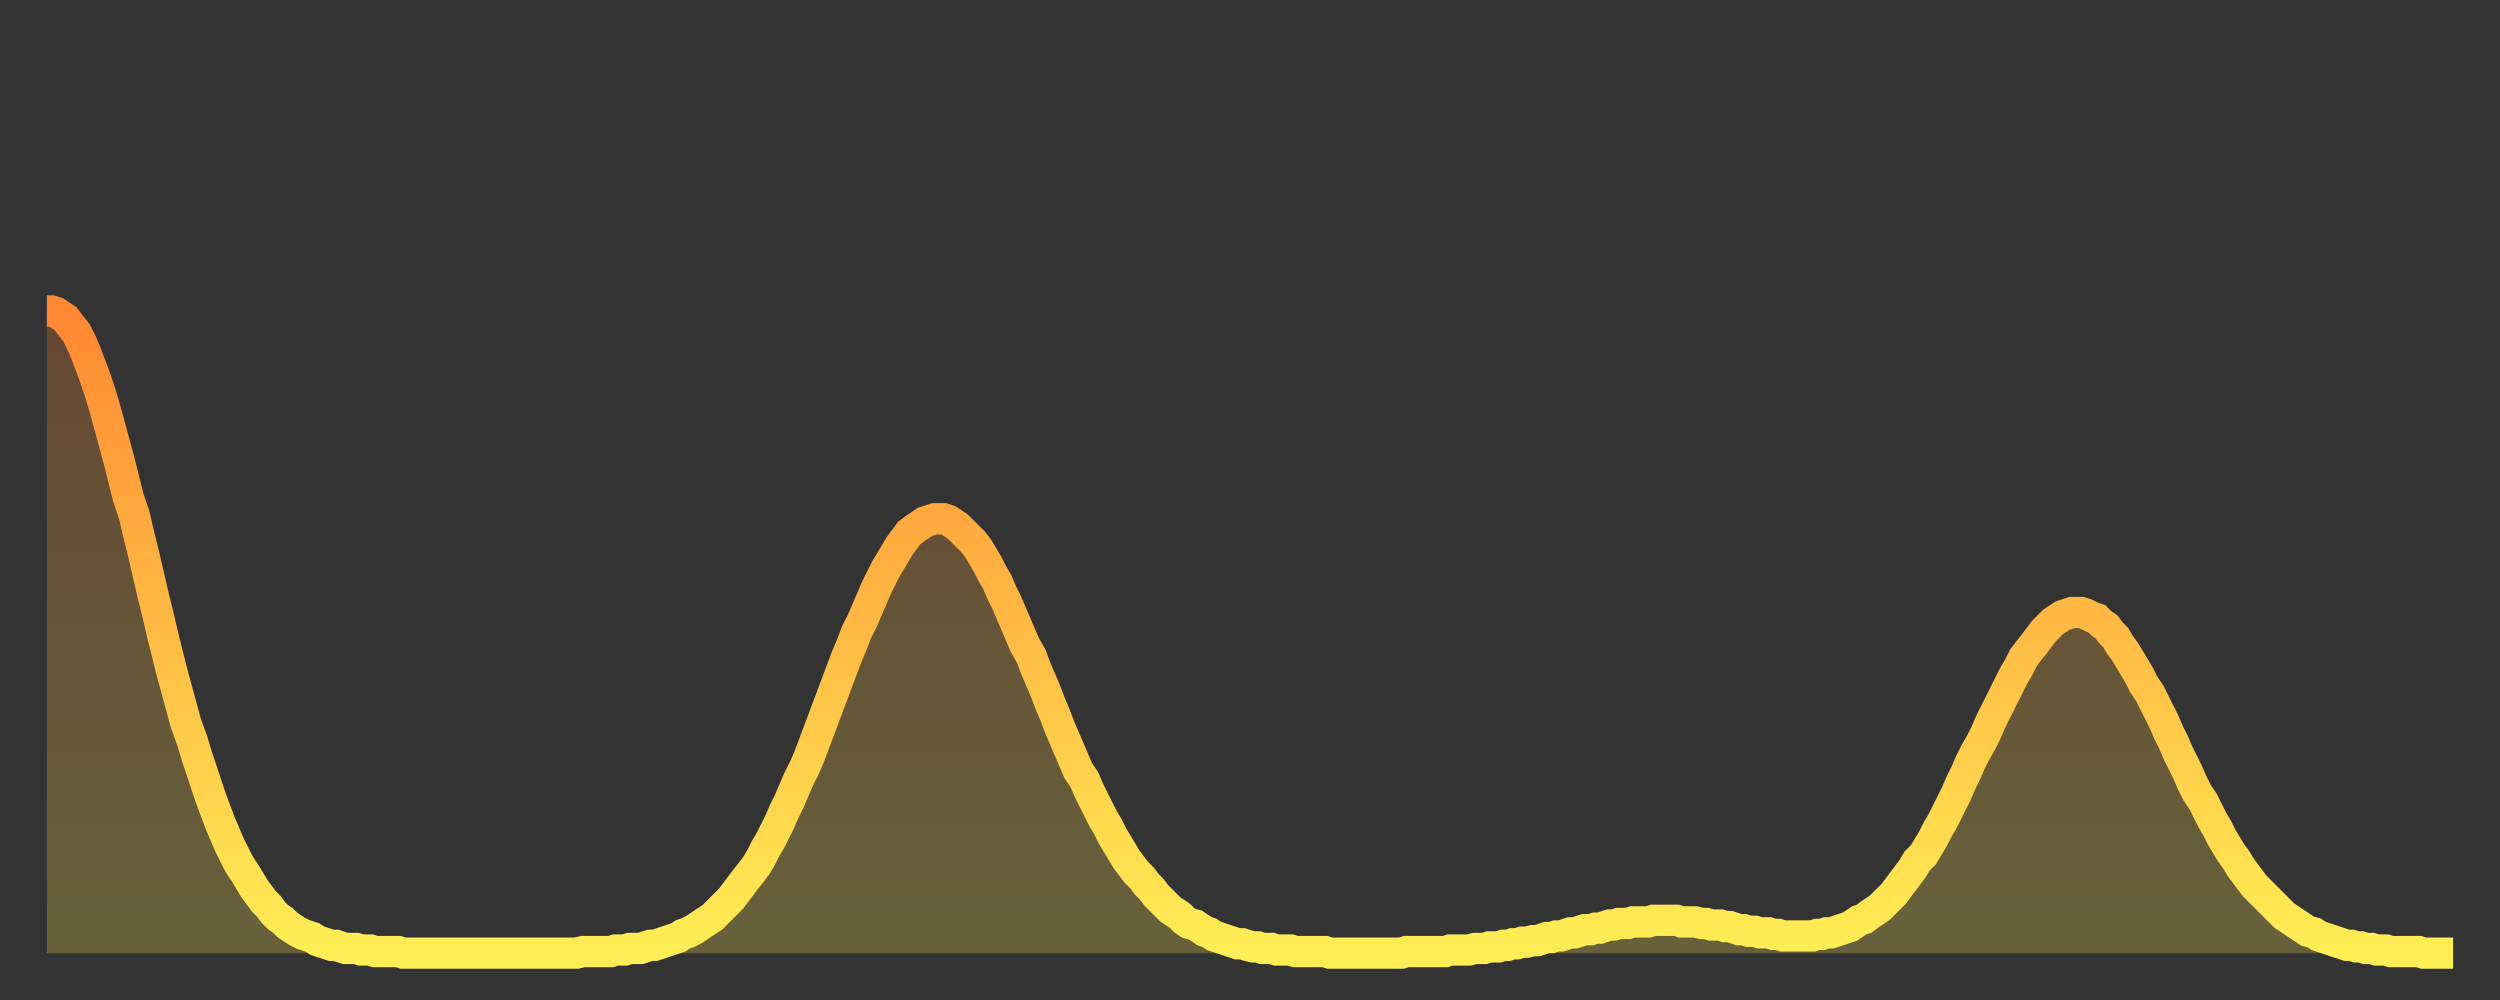
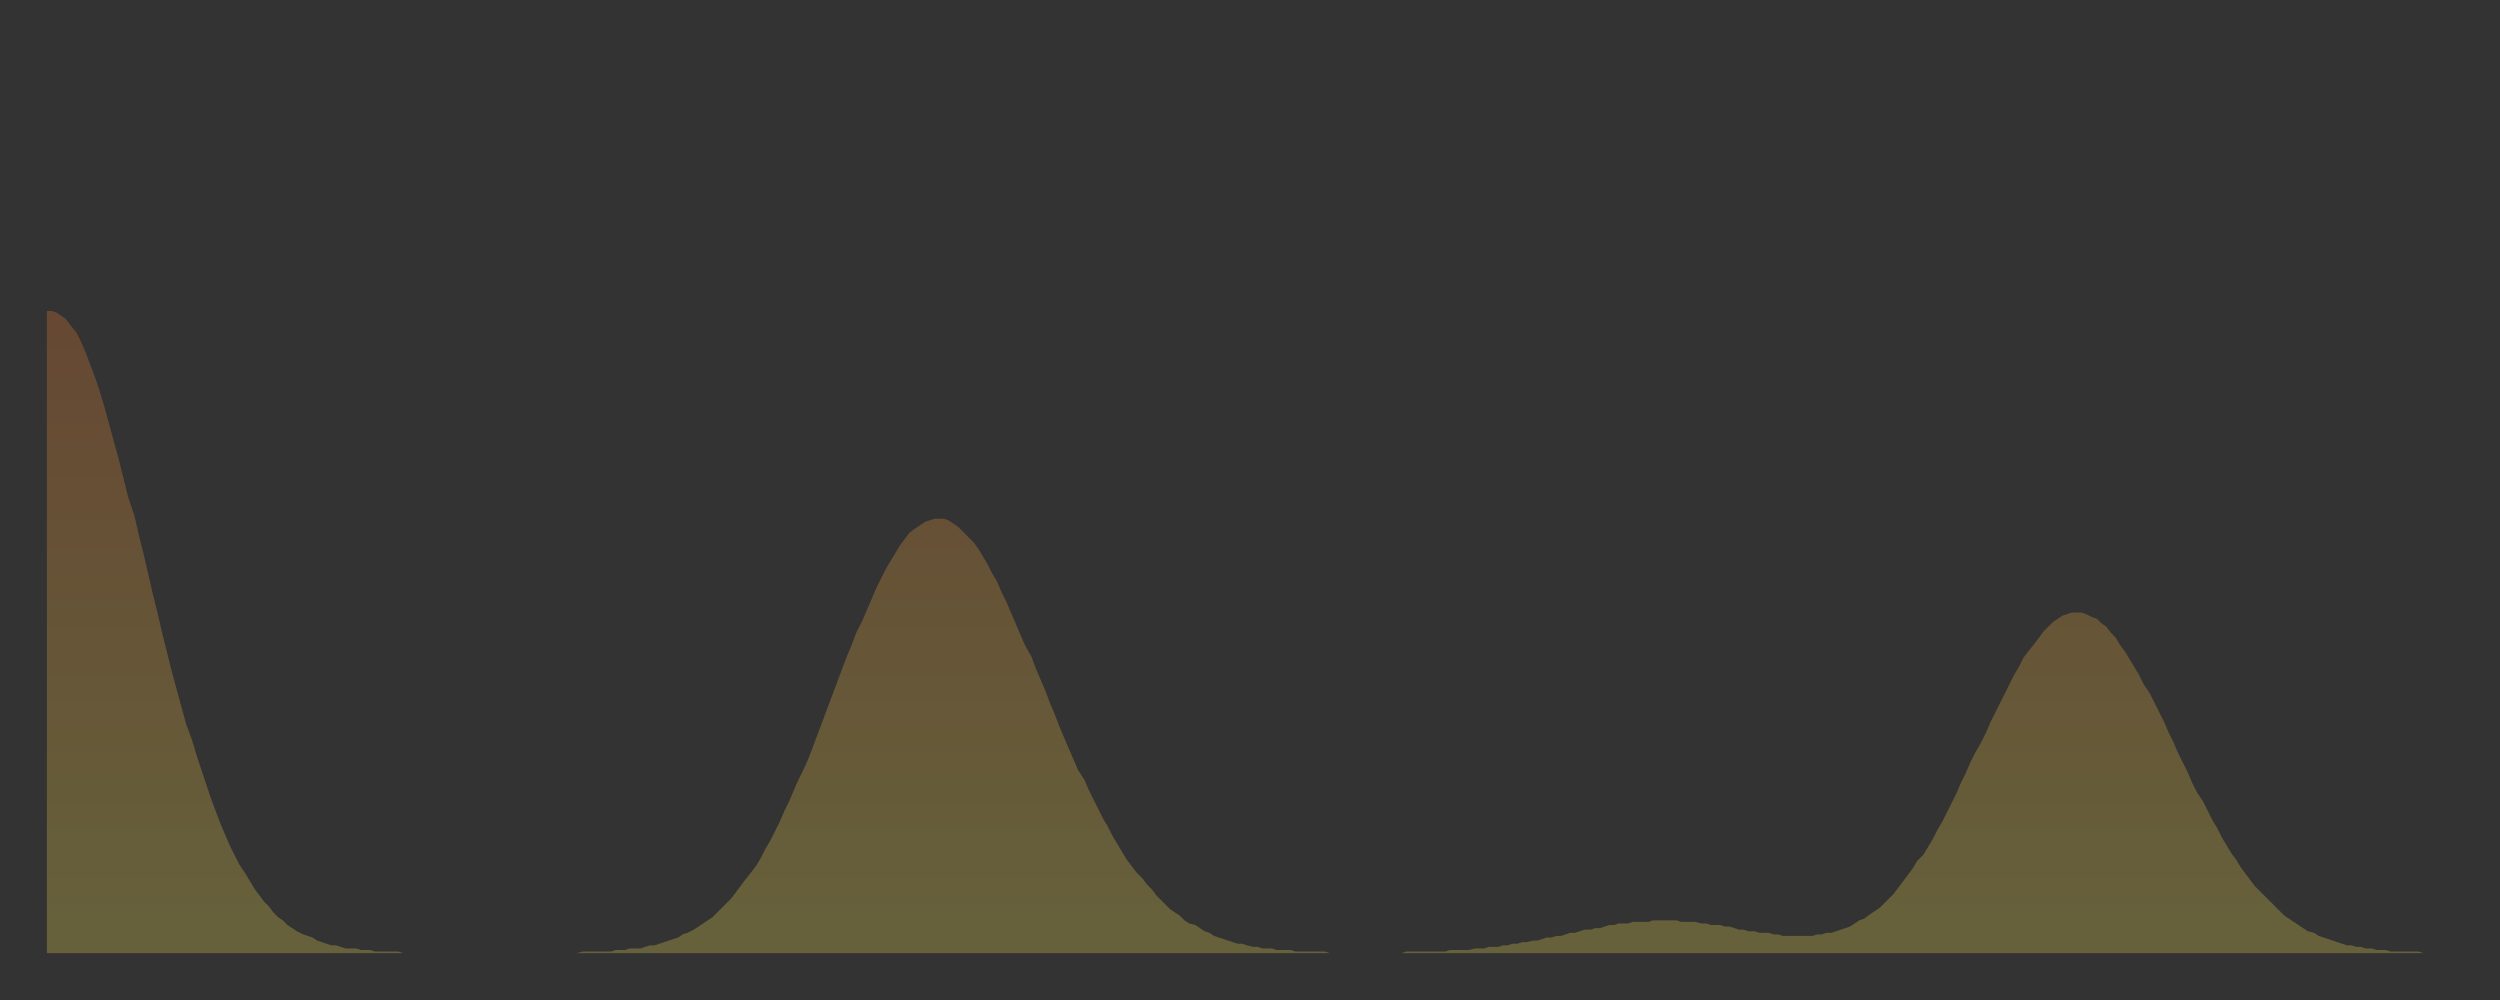
<svg xmlns="http://www.w3.org/2000/svg" baseProfile="full" height="64" version="1.1" width="160">
  <rect width="100%" height="100%" fill="#333333" stroke="none" />
  <defs>
    <linearGradient id="id21002" x1="0" x2="0" y1="0" y2="1">
      <stop offset="0%" stop-color="#ff8833" />
      <stop offset="50%" stop-color="#ffbb44" />
      <stop offset="100%" stop-color="#ffee55" />
    </linearGradient>
  </defs>
  <g transform="translate(3,3)">
    <g>
-       <path d="M 0.0 16.9 0.3 16.9 0.6 17.0 0.9 17.2 1.2 17.4 1.5 17.8 1.9 18.3 2.2 18.9 2.5 19.6 2.8 20.4 3.1 21.2 3.4 22.1 3.7 23.1 4.0 24.2 4.3 25.3 4.6 26.4 4.9 27.6 5.2 28.8 5.6 30.0 5.9 31.3 6.2 32.5 6.5 33.8 6.8 35.1 7.1 36.3 7.4 37.6 7.7 38.8 8.0 40.0 8.3 41.1 8.6 42.2 8.9 43.3 9.3 44.4 9.6 45.4 9.9 46.3 10.2 47.2 10.5 48.1 10.8 48.9 11.1 49.7 11.4 50.4 11.7 51.1 12.0 51.7 12.3 52.3 12.7 52.9 13.0 53.4 13.3 53.9 13.6 54.3 13.9 54.7 14.2 55.0 14.5 55.4 14.8 55.7 15.1 55.9 15.4 56.2 15.7 56.4 16.0 56.6 16.4 56.8 16.7 56.9 17.0 57.0 17.3 57.2 17.6 57.3 17.9 57.4 18.2 57.5 18.5 57.5 18.8 57.6 19.1 57.7 19.4 57.7 19.8 57.7 20.1 57.8 20.4 57.8 20.7 57.8 21.0 57.9 21.3 57.9 21.6 57.9 21.9 57.9 22.2 57.9 22.5 57.9 22.8 58.0 23.1 58.0 23.5 58.0 23.8 58.0 24.1 58.0 24.4 58.0 24.7 58.0 25.0 58.0 25.3 58.0 25.6 58.0 25.9 58.0 26.2 58.0 26.5 58.0 26.8 58.0 27.2 58.0 27.5 58.0 27.8 58.0 28.1 58.0 28.4 58.0 28.7 58.0 29.0 58.0 29.3 58.0 29.6 58.0 29.9 58.0 30.2 58.0 30.6 58.0 30.9 58.0 31.2 58.0 31.5 58.0 31.8 58.0 32.1 58.0 32.4 58.0 32.7 58.0 33.0 58.0 33.3 58.0 33.6 58.0 33.9 58.0 34.3 57.9 34.6 57.9 34.9 57.9 35.2 57.9 35.5 57.9 35.8 57.9 36.1 57.9 36.4 57.8 36.7 57.8 37.0 57.8 37.3 57.7 37.7 57.7 38.0 57.7 38.3 57.6 38.6 57.5 38.9 57.5 39.2 57.4 39.5 57.3 39.8 57.2 40.1 57.1 40.4 57.0 40.7 56.8 41.0 56.7 41.4 56.5 41.7 56.3 42.0 56.1 42.3 55.9 42.6 55.7 42.9 55.4 43.2 55.1 43.5 54.8 43.8 54.5 44.1 54.1 44.4 53.7 44.7 53.3 45.1 52.8 45.4 52.4 45.7 51.9 46.0 51.3 46.3 50.8 46.6 50.2 46.9 49.6 47.2 48.9 47.5 48.3 47.8 47.6 48.1 46.9 48.5 46.1 48.8 45.4 49.1 44.6 49.4 43.8 49.7 43.0 50.0 42.2 50.3 41.4 50.6 40.6 50.9 39.8 51.2 39.0 51.5 38.3 51.8 37.5 52.2 36.7 52.5 36.0 52.8 35.3 53.1 34.6 53.4 34.0 53.7 33.4 54.0 32.9 54.3 32.4 54.6 31.9 54.9 31.5 55.2 31.1 55.6 30.8 55.9 30.6 56.2 30.4 56.5 30.3 56.8 30.2 57.1 30.2 57.4 30.2 57.7 30.3 58.0 30.5 58.3 30.7 58.6 31.0 58.9 31.3 59.3 31.7 59.6 32.1 59.9 32.6 60.2 33.1 60.5 33.7 60.8 34.2 61.1 34.9 61.4 35.5 61.7 36.2 62.0 36.9 62.3 37.6 62.6 38.3 63.0 39.0 63.3 39.8 63.6 40.5 63.9 41.2 64.2 42.0 64.5 42.7 64.8 43.5 65.1 44.2 65.4 44.9 65.7 45.6 66.0 46.3 66.4 46.9 66.7 47.6 67.0 48.2 67.3 48.8 67.6 49.4 67.9 49.9 68.2 50.5 68.5 51.0 68.8 51.5 69.1 52.0 69.4 52.4 69.7 52.8 70.1 53.2 70.4 53.6 70.7 53.9 71.0 54.3 71.3 54.6 71.6 54.9 71.9 55.2 72.2 55.4 72.5 55.6 72.8 55.9 73.1 56.1 73.5 56.2 73.8 56.4 74.1 56.6 74.4 56.7 74.7 56.9 75.0 57.0 75.3 57.1 75.6 57.2 75.9 57.3 76.2 57.4 76.5 57.4 76.8 57.5 77.2 57.6 77.5 57.6 77.8 57.7 78.1 57.7 78.4 57.7 78.7 57.8 79.0 57.8 79.3 57.8 79.6 57.8 79.9 57.9 80.2 57.9 80.5 57.9 80.9 57.9 81.2 57.9 81.5 57.9 81.8 57.9 82.1 58.0 82.4 58.0 82.7 58.0 83.0 58.0 83.3 58.0 83.6 58.0 83.9 58.0 84.3 58.0 84.6 58.0 84.9 58.0 85.2 58.0 85.5 58.0 85.8 58.0 86.1 58.0 86.4 58.0 86.7 58.0 87.0 57.9 87.3 57.9 87.6 57.9 88.0 57.9 88.3 57.9 88.6 57.9 88.9 57.9 89.2 57.9 89.5 57.9 89.8 57.8 90.1 57.8 90.4 57.8 90.7 57.8 91.0 57.8 91.4 57.7 91.7 57.7 92.0 57.7 92.3 57.6 92.6 57.6 92.9 57.6 93.2 57.5 93.5 57.5 93.8 57.4 94.1 57.4 94.4 57.3 94.7 57.3 95.1 57.2 95.4 57.2 95.7 57.1 96.0 57.0 96.3 57.0 96.6 56.9 96.9 56.9 97.2 56.8 97.5 56.7 97.8 56.7 98.1 56.6 98.4 56.5 98.8 56.5 99.1 56.4 99.4 56.4 99.7 56.3 100.0 56.2 100.3 56.2 100.6 56.1 100.9 56.1 101.2 56.1 101.5 56.0 101.8 56.0 102.2 56.0 102.5 56.0 102.8 55.9 103.1 55.9 103.4 55.9 103.7 55.9 104.0 55.9 104.3 55.9 104.6 56.0 104.9 56.0 105.2 56.0 105.5 56.0 105.9 56.1 106.2 56.1 106.5 56.2 106.8 56.2 107.1 56.2 107.4 56.3 107.7 56.3 108.0 56.4 108.3 56.5 108.6 56.5 108.9 56.6 109.3 56.6 109.6 56.7 109.9 56.7 110.2 56.7 110.5 56.8 110.8 56.8 111.1 56.9 111.4 56.9 111.7 56.9 112.0 56.9 112.3 56.9 112.6 56.9 113.0 56.9 113.3 56.8 113.6 56.8 113.9 56.7 114.2 56.7 114.5 56.6 114.8 56.5 115.1 56.4 115.4 56.3 115.7 56.1 116.0 55.9 116.3 55.8 116.7 55.5 117.0 55.3 117.3 55.1 117.6 54.8 117.9 54.5 118.2 54.2 118.5 53.8 118.8 53.4 119.1 53.0 119.4 52.6 119.7 52.1 120.1 51.7 120.4 51.2 120.7 50.7 121.0 50.1 121.3 49.6 121.6 49.0 121.9 48.4 122.2 47.8 122.5 47.1 122.8 46.5 123.1 45.8 123.4 45.2 123.8 44.5 124.1 43.9 124.4 43.2 124.7 42.6 125.0 42.0 125.3 41.4 125.6 40.8 125.9 40.2 126.2 39.7 126.5 39.1 126.8 38.7 127.2 38.2 127.5 37.8 127.8 37.4 128.1 37.1 128.4 36.8 128.7 36.6 129.0 36.4 129.3 36.3 129.6 36.2 129.9 36.2 130.2 36.2 130.5 36.3 130.9 36.5 131.2 36.6 131.5 36.9 131.8 37.1 132.1 37.5 132.4 37.8 132.7 38.3 133.0 38.7 133.3 39.2 133.6 39.7 133.9 40.2 134.2 40.8 134.6 41.4 134.9 42.0 135.2 42.6 135.5 43.2 135.8 43.9 136.1 44.5 136.4 45.2 136.7 45.8 137.0 46.4 137.3 47.1 137.6 47.7 138.0 48.3 138.3 48.9 138.6 49.5 138.9 50.0 139.2 50.6 139.5 51.1 139.8 51.6 140.1 52.0 140.4 52.5 140.7 52.9 141.0 53.3 141.3 53.7 141.7 54.1 142.0 54.4 142.3 54.7 142.6 55.0 142.9 55.3 143.2 55.6 143.5 55.8 143.8 56.0 144.1 56.2 144.4 56.4 144.7 56.6 145.1 56.7 145.4 56.9 145.7 57.0 146.0 57.1 146.3 57.2 146.6 57.3 146.9 57.4 147.2 57.5 147.5 57.5 147.8 57.6 148.1 57.6 148.4 57.7 148.8 57.7 149.1 57.8 149.4 57.8 149.7 57.8 150.0 57.9 150.3 57.9 150.6 57.9 150.9 57.9 151.2 57.9 151.5 57.9 151.8 57.9 152.1 58.0 152.5 58.0 152.8 58.0 153.1 58.0 153.4 58.0 153.7 58.0 154.0 58.0" fill="none" id="graph-curve" opacity="1" stroke="url(#id21002)" stroke-width="2" />
      <path d="M 0 58 L 0.0 16.9 0.3 16.9 0.6 17.0 0.9 17.2 1.2 17.4 1.5 17.8 1.9 18.3 2.2 18.9 2.5 19.6 2.8 20.4 3.1 21.2 3.4 22.1 3.7 23.1 4.0 24.2 4.3 25.3 4.6 26.4 4.9 27.6 5.2 28.8 5.6 30.0 5.9 31.3 6.2 32.5 6.5 33.8 6.8 35.1 7.1 36.3 7.4 37.6 7.7 38.8 8.0 40.0 8.3 41.1 8.6 42.2 8.9 43.3 9.3 44.4 9.6 45.4 9.9 46.3 10.2 47.2 10.5 48.1 10.8 48.9 11.1 49.7 11.4 50.4 11.7 51.1 12.0 51.7 12.3 52.3 12.7 52.9 13.0 53.4 13.3 53.9 13.6 54.3 13.9 54.7 14.2 55.0 14.5 55.4 14.8 55.7 15.1 55.9 15.4 56.2 15.7 56.4 16.0 56.6 16.4 56.8 16.7 56.9 17.0 57.0 17.3 57.2 17.6 57.3 17.9 57.4 18.2 57.5 18.5 57.5 18.8 57.6 19.1 57.7 19.4 57.7 19.8 57.7 20.1 57.8 20.4 57.8 20.7 57.8 21.0 57.9 21.3 57.9 21.6 57.9 21.9 57.9 22.2 57.9 22.5 57.9 22.8 58.0 23.1 58.0 23.5 58.0 23.8 58.0 24.1 58.0 24.4 58.0 24.7 58.0 25.0 58.0 25.3 58.0 25.6 58.0 25.9 58.0 26.2 58.0 26.5 58.0 26.8 58.0 27.2 58.0 27.5 58.0 27.8 58.0 28.1 58.0 28.4 58.0 28.7 58.0 29.0 58.0 29.3 58.0 29.6 58.0 29.9 58.0 30.2 58.0 30.6 58.0 30.9 58.0 31.2 58.0 31.5 58.0 31.8 58.0 32.1 58.0 32.4 58.0 32.7 58.0 33.0 58.0 33.3 58.0 33.6 58.0 33.9 58.0 34.3 57.9 34.6 57.9 34.9 57.9 35.2 57.9 35.5 57.9 35.8 57.9 36.1 57.9 36.4 57.8 36.7 57.8 37.0 57.8 37.3 57.7 37.7 57.7 38.0 57.7 38.3 57.6 38.6 57.5 38.9 57.5 39.2 57.4 39.5 57.3 39.8 57.2 40.1 57.1 40.4 57.0 40.7 56.8 41.0 56.7 41.4 56.5 41.7 56.3 42.0 56.1 42.3 55.9 42.6 55.7 42.9 55.4 43.2 55.1 43.5 54.8 43.8 54.5 44.1 54.1 44.4 53.7 44.7 53.3 45.1 52.8 45.4 52.4 45.7 51.9 46.0 51.3 46.3 50.8 46.6 50.2 46.9 49.6 47.2 48.9 47.5 48.3 47.8 47.6 48.1 46.9 48.5 46.1 48.8 45.4 49.1 44.6 49.4 43.8 49.7 43.0 50.0 42.2 50.3 41.4 50.6 40.6 50.9 39.8 51.2 39.0 51.5 38.3 51.8 37.5 52.2 36.7 52.5 36.0 52.8 35.3 53.1 34.6 53.4 34.0 53.7 33.4 54.0 32.9 54.3 32.4 54.6 31.9 54.9 31.5 55.2 31.1 55.6 30.8 55.9 30.6 56.2 30.4 56.5 30.3 56.8 30.2 57.1 30.2 57.4 30.2 57.7 30.3 58.0 30.5 58.3 30.7 58.6 31.0 58.9 31.3 59.3 31.7 59.6 32.1 59.9 32.6 60.2 33.1 60.5 33.7 60.8 34.2 61.1 34.9 61.4 35.5 61.7 36.2 62.0 36.9 62.3 37.6 62.6 38.3 63.0 39.0 63.3 39.8 63.6 40.5 63.9 41.2 64.2 42.0 64.5 42.7 64.8 43.5 65.1 44.2 65.4 44.9 65.7 45.6 66.0 46.3 66.4 46.9 66.7 47.6 67.0 48.2 67.3 48.8 67.6 49.4 67.9 49.9 68.2 50.5 68.5 51.0 68.8 51.5 69.1 52.0 69.4 52.4 69.7 52.8 70.1 53.2 70.4 53.6 70.7 53.9 71.0 54.3 71.3 54.6 71.6 54.9 71.9 55.2 72.2 55.4 72.5 55.6 72.8 55.9 73.1 56.1 73.5 56.2 73.8 56.4 74.1 56.6 74.4 56.7 74.7 56.9 75.0 57.0 75.3 57.1 75.6 57.2 75.9 57.3 76.2 57.4 76.5 57.4 76.8 57.5 77.2 57.6 77.5 57.6 77.8 57.7 78.1 57.7 78.4 57.7 78.7 57.8 79.0 57.8 79.3 57.8 79.6 57.8 79.9 57.9 80.2 57.9 80.5 57.9 80.9 57.9 81.2 57.9 81.5 57.9 81.8 57.9 82.1 58.0 82.4 58.0 82.7 58.0 83.0 58.0 83.3 58.0 83.6 58.0 83.9 58.0 84.3 58.0 84.6 58.0 84.9 58.0 85.2 58.0 85.5 58.0 85.8 58.0 86.1 58.0 86.4 58.0 86.7 58.0 87.0 57.9 87.3 57.9 87.6 57.9 88.0 57.9 88.3 57.9 88.6 57.9 88.9 57.9 89.2 57.9 89.5 57.9 89.8 57.8 90.1 57.8 90.4 57.8 90.7 57.8 91.0 57.8 91.4 57.7 91.7 57.7 92.0 57.7 92.3 57.6 92.6 57.6 92.9 57.6 93.2 57.5 93.5 57.5 93.8 57.4 94.1 57.4 94.4 57.3 94.7 57.3 95.1 57.2 95.4 57.2 95.7 57.1 96.0 57.0 96.3 57.0 96.6 56.9 96.9 56.9 97.2 56.8 97.5 56.7 97.8 56.7 98.1 56.6 98.4 56.5 98.8 56.5 99.1 56.4 99.4 56.4 99.7 56.3 100.0 56.2 100.3 56.2 100.6 56.1 100.9 56.1 101.2 56.1 101.5 56.0 101.8 56.0 102.2 56.0 102.5 56.0 102.8 55.9 103.1 55.9 103.4 55.9 103.7 55.9 104.0 55.9 104.3 55.9 104.6 56.0 104.9 56.0 105.2 56.0 105.5 56.0 105.9 56.1 106.2 56.1 106.5 56.2 106.8 56.2 107.1 56.2 107.4 56.3 107.7 56.3 108.0 56.4 108.3 56.5 108.6 56.5 108.9 56.6 109.3 56.6 109.6 56.7 109.9 56.7 110.2 56.7 110.5 56.8 110.8 56.8 111.1 56.9 111.4 56.9 111.7 56.9 112.0 56.9 112.3 56.9 112.6 56.9 113.0 56.9 113.3 56.8 113.6 56.8 113.9 56.7 114.2 56.7 114.5 56.6 114.8 56.5 115.1 56.4 115.4 56.3 115.7 56.1 116.0 55.9 116.3 55.8 116.7 55.5 117.0 55.3 117.3 55.1 117.6 54.8 117.9 54.5 118.2 54.2 118.5 53.8 118.8 53.4 119.1 53.0 119.4 52.6 119.7 52.1 120.1 51.7 120.4 51.2 120.7 50.7 121.0 50.1 121.3 49.6 121.6 49.0 121.9 48.4 122.2 47.8 122.5 47.1 122.8 46.5 123.1 45.8 123.4 45.2 123.8 44.5 124.1 43.9 124.4 43.2 124.7 42.6 125.0 42.0 125.3 41.4 125.6 40.8 125.9 40.2 126.2 39.7 126.5 39.1 126.8 38.7 127.2 38.2 127.5 37.8 127.8 37.4 128.1 37.1 128.4 36.8 128.7 36.6 129.0 36.4 129.3 36.3 129.6 36.2 129.9 36.2 130.2 36.2 130.5 36.3 130.9 36.5 131.2 36.6 131.5 36.9 131.8 37.1 132.1 37.5 132.4 37.8 132.7 38.3 133.0 38.7 133.3 39.2 133.6 39.7 133.9 40.2 134.2 40.8 134.6 41.4 134.9 42.0 135.2 42.6 135.5 43.2 135.8 43.9 136.1 44.5 136.4 45.2 136.7 45.8 137.0 46.4 137.3 47.1 137.6 47.7 138.0 48.3 138.3 48.9 138.6 49.5 138.9 50.0 139.2 50.6 139.5 51.1 139.8 51.6 140.1 52.0 140.4 52.5 140.7 52.9 141.0 53.3 141.3 53.7 141.7 54.1 142.0 54.4 142.3 54.7 142.6 55.0 142.9 55.3 143.2 55.6 143.5 55.8 143.8 56.0 144.1 56.2 144.4 56.4 144.7 56.6 145.1 56.7 145.4 56.9 145.7 57.0 146.0 57.1 146.3 57.2 146.6 57.3 146.9 57.4 147.2 57.5 147.5 57.5 147.8 57.6 148.1 57.6 148.4 57.7 148.8 57.7 149.1 57.8 149.4 57.8 149.7 57.8 150.0 57.9 150.3 57.9 150.6 57.9 150.9 57.9 151.2 57.9 151.5 57.9 151.8 57.9 152.1 58.0 152.5 58.0 152.8 58.0 153.1 58.0 153.4 58.0 153.7 58.0 154.0 58.0 154 58" fill="url(#id21002)" fill-opacity=".25" id="graph-shadow" />
    </g>
  </g>
</svg>